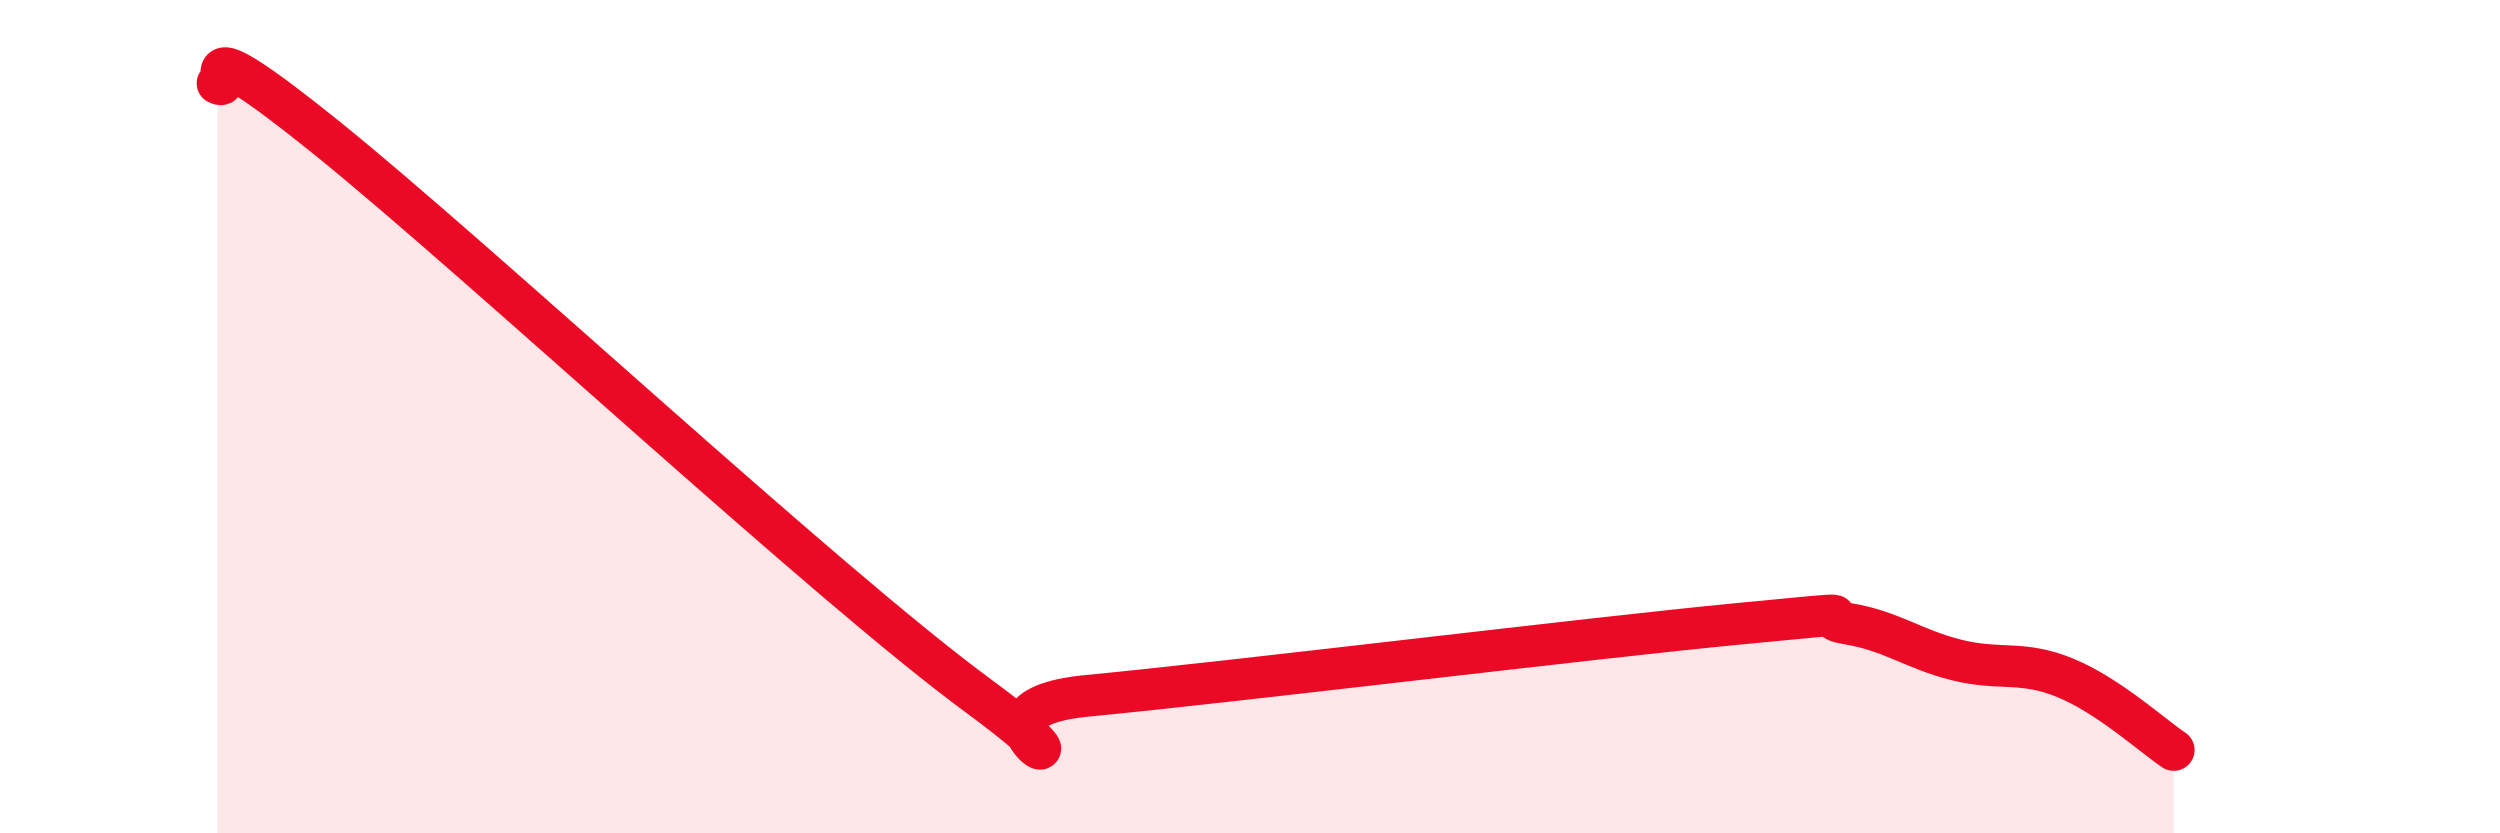
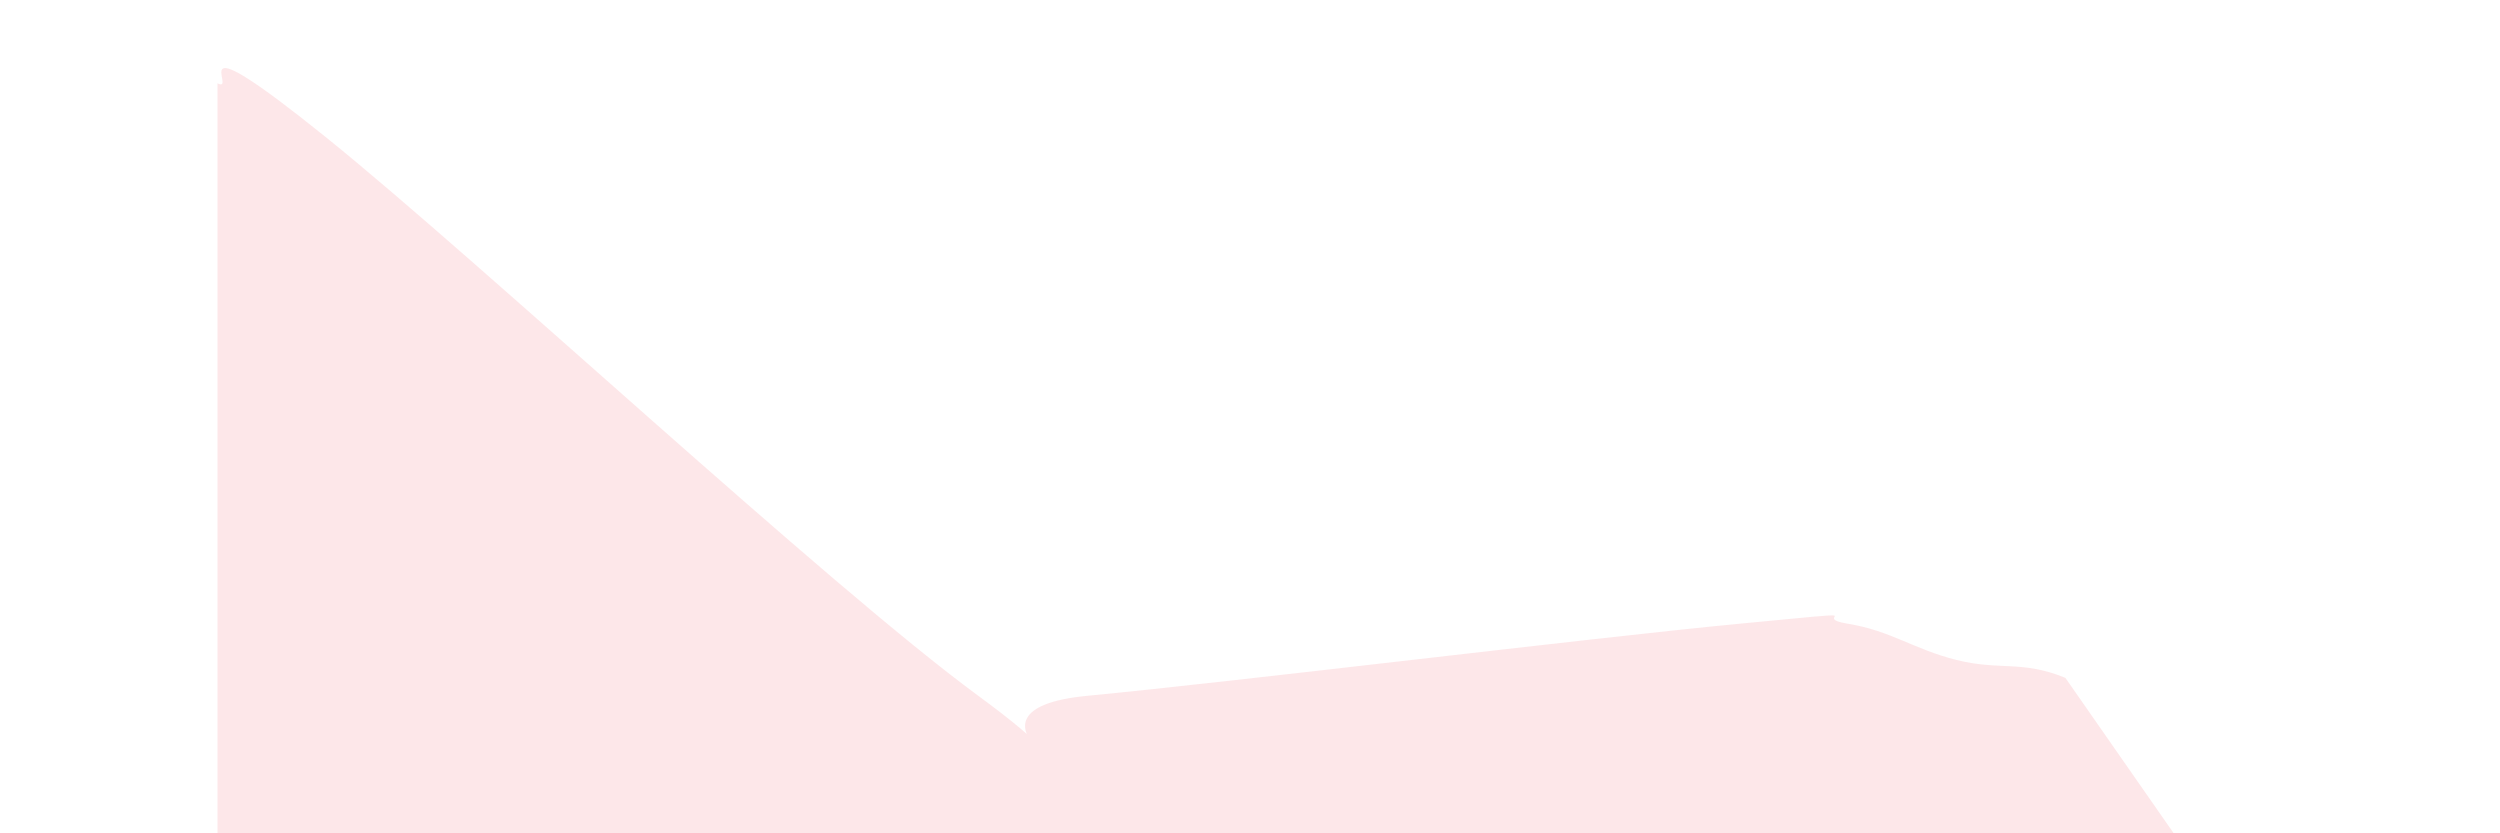
<svg xmlns="http://www.w3.org/2000/svg" width="60" height="20" viewBox="0 0 60 20">
-   <path d="M 5.22,2 C 5.74,2.26 4.18,0.36 7.83,3.3 C 11.48,6.24 19.83,14.02 23.48,16.7 C 27.13,19.38 22.44,17.05 26.09,16.7 C 29.74,16.35 38.09,15.32 41.74,14.97 C 45.39,14.62 43.31,14.8 44.35,14.97 C 45.39,15.14 45.92,15.58 46.96,15.84 C 48,16.1 48.53,15.84 49.57,16.27 C 50.61,16.7 51.65,17.65 52.17,18L52.17 20L5.22 20Z" fill="#EB0A25" opacity="0.1" stroke-linecap="round" stroke-linejoin="round" />
-   <path d="M 5.22,2 C 5.74,2.26 4.18,0.36 7.83,3.3 C 11.48,6.24 19.83,14.02 23.48,16.7 C 27.13,19.38 22.44,17.05 26.09,16.7 C 29.74,16.35 38.09,15.32 41.74,14.97 C 45.39,14.62 43.31,14.8 44.35,14.97 C 45.39,15.14 45.92,15.58 46.96,15.84 C 48,16.1 48.53,15.84 49.57,16.27 C 50.61,16.7 51.65,17.65 52.17,18" stroke="#EB0A25" stroke-width="1" fill="none" stroke-linecap="round" stroke-linejoin="round" />
+   <path d="M 5.22,2 C 5.74,2.26 4.18,0.36 7.83,3.3 C 11.48,6.24 19.83,14.02 23.48,16.7 C 27.13,19.38 22.44,17.05 26.09,16.7 C 29.74,16.35 38.09,15.32 41.74,14.97 C 45.39,14.62 43.31,14.8 44.35,14.97 C 45.39,15.14 45.92,15.58 46.96,15.84 C 48,16.1 48.53,15.84 49.57,16.27 L52.17 20L5.22 20Z" fill="#EB0A25" opacity="0.1" stroke-linecap="round" stroke-linejoin="round" />
</svg>